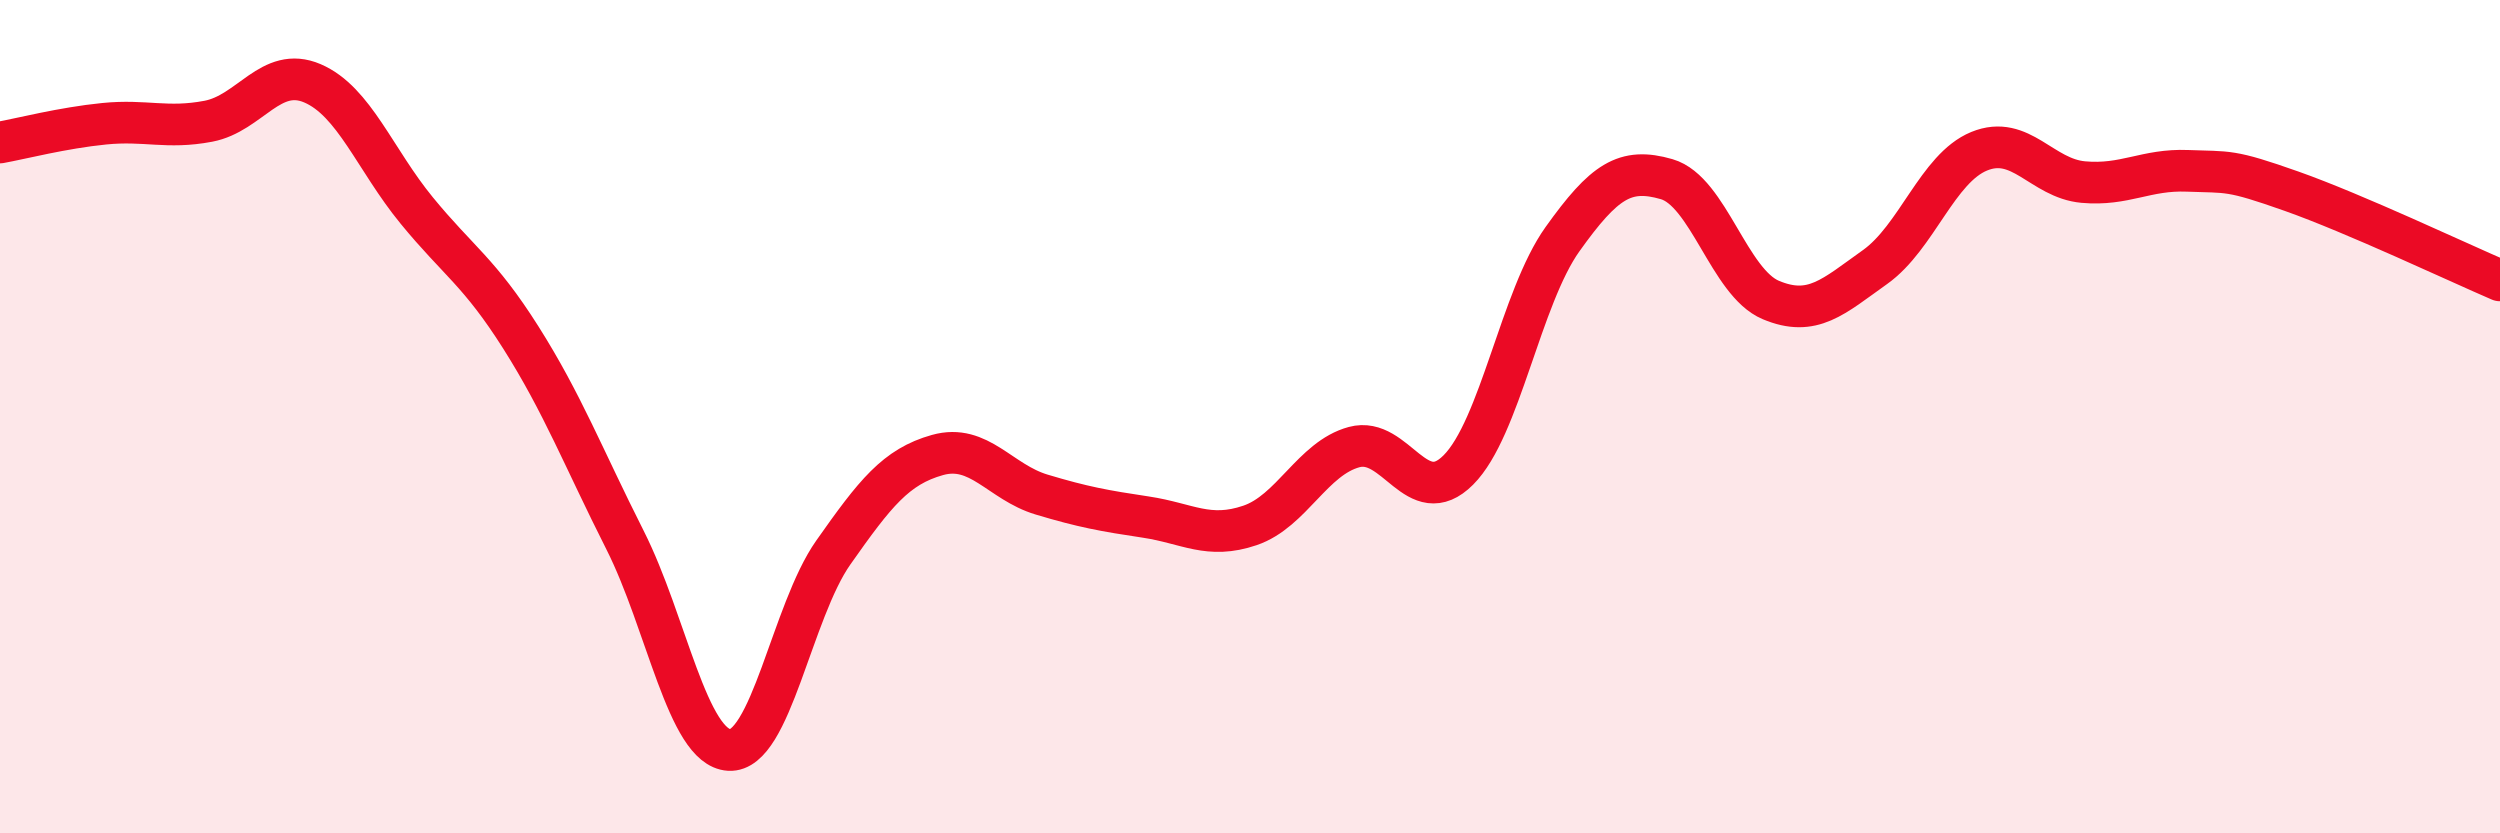
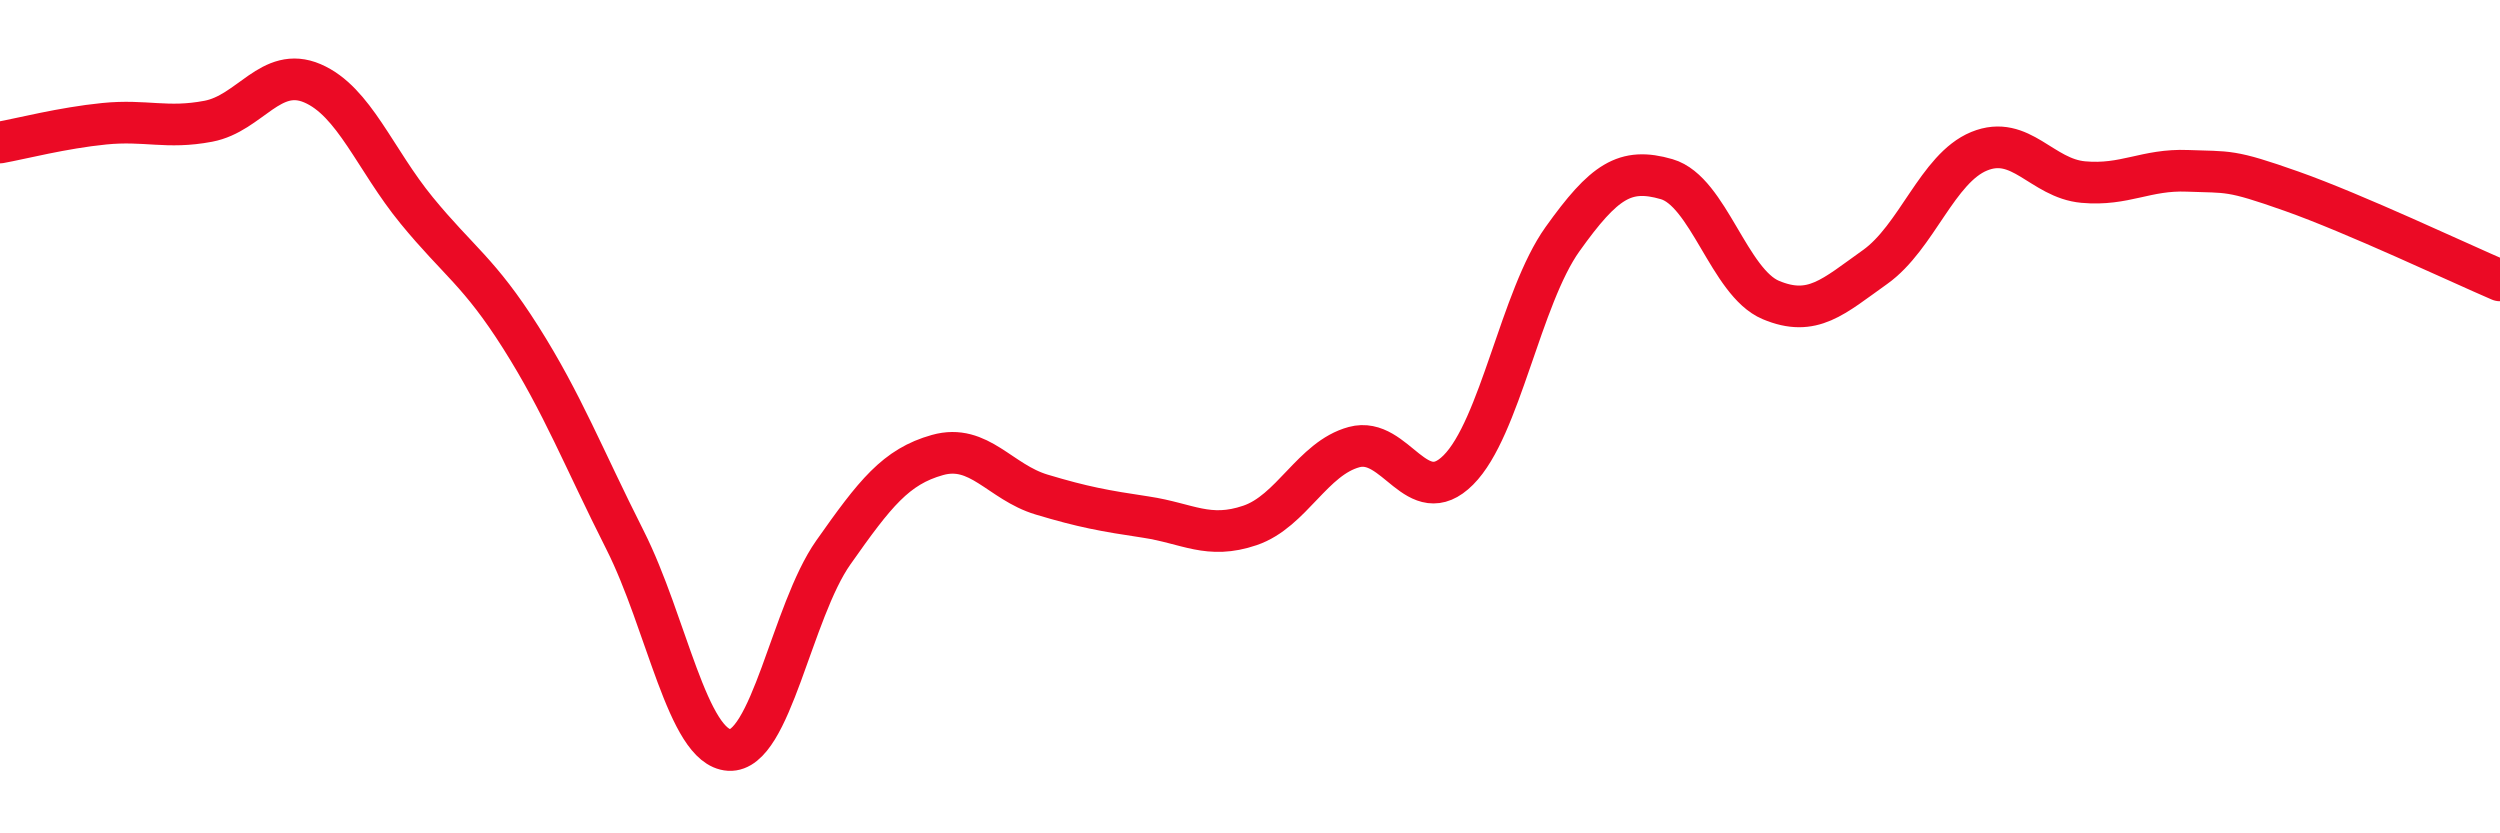
<svg xmlns="http://www.w3.org/2000/svg" width="60" height="20" viewBox="0 0 60 20">
-   <path d="M 0,3.42 C 0.5,3.33 1.5,3.07 2.5,2.97 C 3.5,2.87 4,3.1 5,2.91 C 6,2.72 6.5,1.57 7.5,2 C 8.5,2.43 9,3.83 10,5.05 C 11,6.27 11.5,6.52 12.5,8.1 C 13.5,9.68 14,10.98 15,12.96 C 16,14.94 16.5,17.94 17.5,18 C 18.5,18.06 19,14.68 20,13.26 C 21,11.84 21.5,11.2 22.5,10.92 C 23.5,10.64 24,11.57 25,11.87 C 26,12.17 26.5,12.26 27.5,12.41 C 28.5,12.56 29,12.95 30,12.61 C 31,12.27 31.5,11 32.5,10.73 C 33.5,10.46 34,12.28 35,11.28 C 36,10.28 36.5,7.14 37.5,5.74 C 38.5,4.34 39,4.01 40,4.3 C 41,4.59 41.5,6.78 42.5,7.2 C 43.5,7.62 44,7.12 45,6.41 C 46,5.7 46.5,4.04 47.5,3.63 C 48.5,3.22 49,4.28 50,4.37 C 51,4.46 51.5,4.06 52.5,4.1 C 53.5,4.14 53.5,4.06 55,4.59 C 56.5,5.12 59,6.3 60,6.73L60 20L0 20Z" fill="#EB0A25" opacity="0.1" stroke-linecap="round" stroke-linejoin="round" />
  <path d="M 0,3.42 C 0.5,3.33 1.5,3.07 2.5,2.97 C 3.5,2.87 4,3.1 5,2.91 C 6,2.72 6.5,1.57 7.5,2 C 8.5,2.43 9,3.83 10,5.05 C 11,6.27 11.5,6.52 12.5,8.1 C 13.5,9.68 14,10.98 15,12.96 C 16,14.94 16.5,17.94 17.5,18 C 18.5,18.06 19,14.68 20,13.26 C 21,11.84 21.5,11.2 22.5,10.92 C 23.5,10.64 24,11.57 25,11.87 C 26,12.17 26.5,12.26 27.5,12.41 C 28.5,12.56 29,12.95 30,12.61 C 31,12.27 31.5,11 32.5,10.73 C 33.5,10.46 34,12.28 35,11.28 C 36,10.28 36.5,7.14 37.5,5.74 C 38.5,4.34 39,4.01 40,4.3 C 41,4.59 41.5,6.78 42.5,7.2 C 43.5,7.62 44,7.12 45,6.41 C 46,5.7 46.5,4.04 47.5,3.63 C 48.5,3.22 49,4.28 50,4.37 C 51,4.46 51.5,4.06 52.5,4.1 C 53.5,4.14 53.5,4.06 55,4.59 C 56.5,5.12 59,6.3 60,6.73" stroke="#EB0A25" stroke-width="1" fill="none" stroke-linecap="round" stroke-linejoin="round" />
</svg>